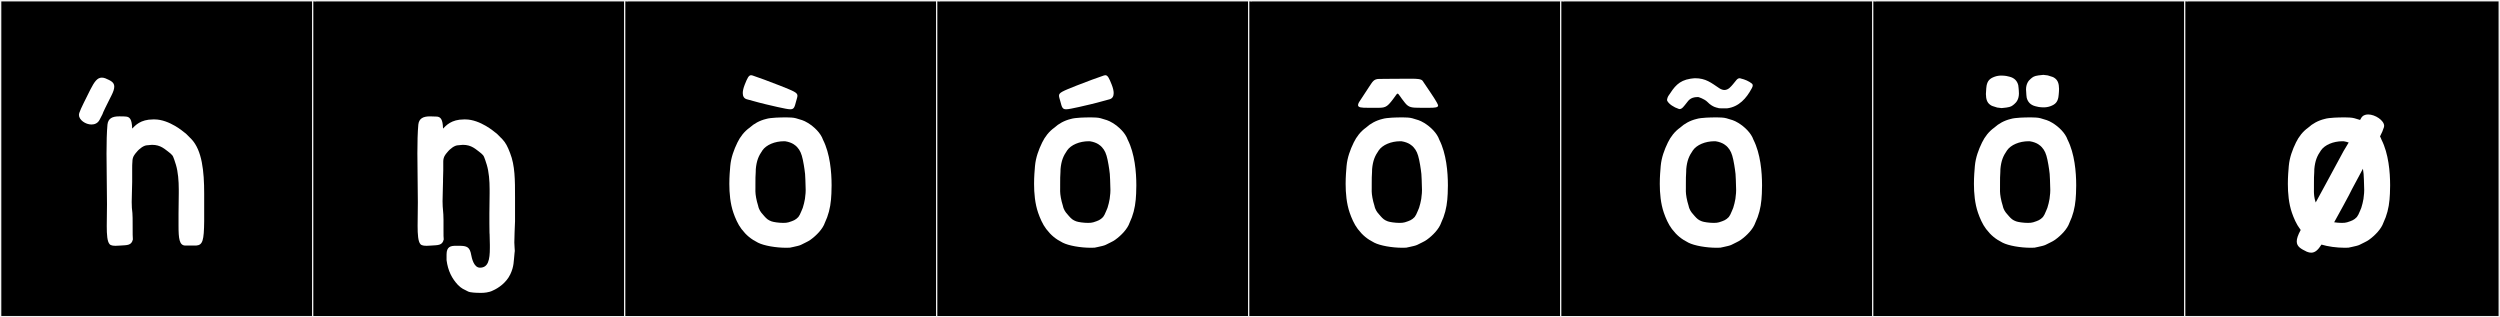
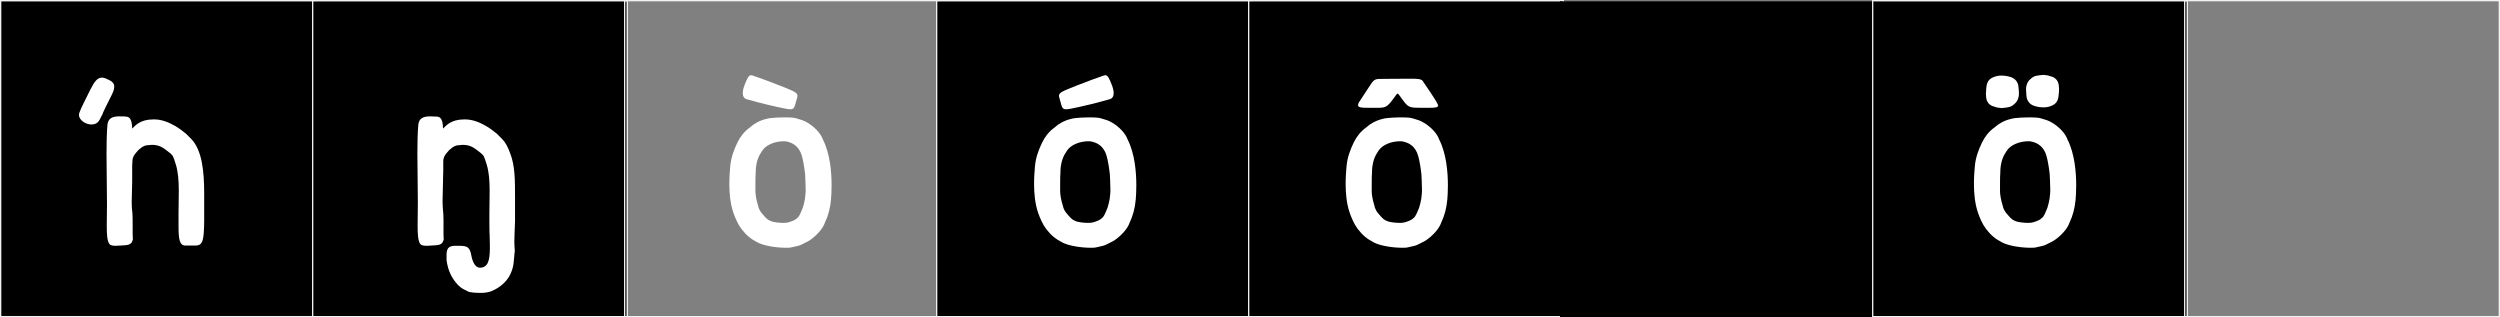
<svg xmlns="http://www.w3.org/2000/svg" version="1.1" id="Layer_1" x="0px" y="0px" width="1891px" height="240px" viewBox="0 0 1891 240" enable-background="new 0 0 1891 240" xml:space="preserve">
  <rect x="0" y="0" width="1891" height="240" fill="#808080" stroke="none" />
  <g>
    <rect y="1" width="238" height="239" />
    <g>
      <path fill="#F2F2F2" d="M238,1v238H1V1H238 M239,0H0v240h239V0L239,0z" />
    </g>
  </g>
  <g>
    <rect x="236" y="1" width="238" height="239" />
    <g>
      <path fill="#F2F2F2" d="M474,1v238H237V1H474 M475,0H236v240h239V0L475,0z" />
    </g>
  </g>
  <g>
-     <rect x="472" y="1" width="238" height="239" />
    <g>
      <path fill="#F2F2F2" d="M710,1v238H473V1H710 M711,0H472v240h239V0L711,0z" />
    </g>
  </g>
  <g>
    <rect x="708" y="1" width="238" height="239" />
    <g>
      <path fill="#F2F2F2" d="M946,1v238H709V1H946 M947,0H708v240h239V0L947,0z" />
    </g>
  </g>
  <g>
    <rect x="944" y="1" width="238" height="239" />
    <g>
      <path fill="#F2F2F2" d="M1182,1v238H945V1H1182 M1183,0H944v240h239V0L1183,0z" />
    </g>
  </g>
  <g>
    <rect x="1180" y="1" width="238" height="239" />
    <g>
-       <path fill="#F2F2F2" d="M1418,1v238h-237V1H1418 M1419,0h-239v240h239V0L1419,0z" />
-     </g>
+       </g>
  </g>
  <g>
    <rect x="1416" y="1" width="238" height="239" />
    <g>
      <path fill="#F2F2F2" d="M1654,1v238h-237V1H1654 M1655,0h-239v240h239V0L1655,0z" />
    </g>
  </g>
  <g>
-     <rect x="1652" y="1" width="238" height="239" />
    <g>
      <path fill="#F2F2F2" d="M1890,1v238h-237V1H1890 M1891,0h-239v240h239V0L1891,0z" />
    </g>
  </g>
  <g>
    <path fill="#FFFFFF" d="M83.695,73.412c-2.479,4.9-6.153,12.291-6.19,12.986c-0.805,1.621-1.533,2.991-2.192,4.246   c-1.322,2.519-3.644,3.533-6.097,3.533c-4.524,0-9.5-3.45-9.5-7.268c0-0.455,0.07-0.916,0.222-1.377   c1.191-3.637,4.904-10.611,8.397-17.74c3.029-5.91,5.215-9.076,8.691-9.076c0.803,0,1.674,0.169,2.641,0.512   c3.922,1.707,6.77,2.895,6.77,6.305c0,1.662-0.675,3.85-2.229,6.882C84.038,72.744,83.867,73.073,83.695,73.412z M80.927,154.405   c0-11.569-0.356-25.632-0.356-38.269c0-8.366,0.178-16.02,0.712-21.894c0.534-4.628,3.56-6.229,8.899-6.229   c1.958,0,4.272,0,5.34,0.178c2.492,0.355,4.272,1.779,4.45,9.078c2.313-2.314,6.229-6.942,15.842-6.942h1.067   c11.214,0,22.249,9.612,22.249,9.612c0.356,0.178,1.603,1.246,1.603,1.246l4.094,4.094c8.01,8.543,9.611,24.207,9.611,41.116v9.434   v11.569c-0.178,14.418-1.067,17.978-6.052,18.334h-8.188c-4.628,0-5.162-5.518-5.162-14.952v-9.255l0.179-15.309v-3.025   c0-6.23-0.534-13.172-2.137-18.512c-0.533-1.424-1.779-6.229-2.848-7.297l-1.424-1.424c-4.271-3.205-7.12-6.408-13.884-6.408   l-3.915,0.355c-2.137,0.178-5.34,2.137-8.01,5.518c-1.068,1.246-2.849,3.205-2.849,6.764c-0.178,1.959-0.178,3.383-0.178,5.34v2.67   v6.053v1.424c0,4.271-0.355,9.967-0.355,15.129c0,3.026,0.178,6.053,0.533,8.366c0.356,1.958,0,18.333,0.356,19.935   c-1.068,4.629-4.272,4.272-9.434,4.629c-0.891,0-2.314,0.178-3.561,0.178c-1.779,0-3.737-0.178-4.627-1.246   c-1.78-1.958-2.137-7.119-2.137-13.705C80.748,165.619,80.927,160.101,80.927,154.405z" />
    <path fill="#FFFFFF" d="M335.105,135.537v1.603c0,4.272-0.356,9.79-0.356,15.13c0,6.051,0.712,7.653,0.712,14.061v7.477   c0,3.56,0,6.586,0.179,7.297c-1.068,4.629-4.272,4.272-9.434,4.629c-0.891,0-2.137,0.178-3.382,0.178   c-1.958,0-3.916-0.178-4.807-1.246c-1.779-1.958-2.136-7.298-2.136-13.884c0-5.696,0.178-11.569,0.178-17.8   c0-11.213-0.355-24.74-0.355-37.021c0-8.188,0.178-15.842,0.712-21.716c0.534-4.628,3.56-6.229,8.899-6.229   c1.958,0,4.272,0.178,5.34,0.178c2.492,0.355,4.272,1.779,4.45,9.078c2.313-2.314,6.229-6.942,15.841-6.942h1.068   c11.214,0,22.249,9.612,22.249,9.612c0.356,0.178,1.603,1.246,1.603,1.246l4.094,4.094c2.491,2.67,3.916,5.34,5.874,10.501   c3.737,9.434,3.737,20.292,3.737,33.642v6.407v11.569c-0.178,3.561-0.534,13.35-0.534,16.02s0.356,4.806,0.356,6.408   c0,0.533-0.178,1.067-0.178,1.424c-0.712,6.586-0.356,10.146-3.204,16.197c-3.026,6.408-9.078,10.502-13.172,12.281   c-3.025,1.602-7.119,1.78-8.365,1.78h-1.78c-2.313,0-7.12-0.179-8.722-1.067c-3.382-1.781-4.628-1.959-7.653-4.984   c-4.45-4.807-7.477-10.502-8.544-18.689v-4.271c0-6.053,3.204-6.586,7.119-6.586h2.314c6.052,0,8.188,0.89,9.256,7.119   c0.355,1.78,1.779,9.434,6.586,9.434c6.229,0,7.476-5.873,7.476-14.951v-2.314c0-2.313-0.179-5.34-0.179-7.831   c0,0-0.178-0.534-0.178-8.544v-7.297l0.178-15.309v-3.203c0-6.23-0.533-12.994-2.136-18.334c-0.534-1.424-1.779-6.229-2.848-7.297   l-1.424-1.424c-4.272-3.205-7.12-6.408-13.884-6.408l-3.916,0.355c-2.136,0.178-5.34,2.137-8.01,5.518   c-1.067,1.246-2.848,3.205-2.848,6.764v2.314v4.45C335.283,131.088,335.105,133.58,335.105,135.537z" />
    <path fill="#FFFFFF" d="M613.044,181.368c-2.12,1.526-4.513,2.38-7.12,3.804c-1.09,0.596-3.822,1.172-5.761,1.596   c-0.417,0.091-2.539,0.552-2.66,0.565c-0.933,0.052-1.894,0.075-2.873,0.075c-7.83,0-16.822-1.574-21.264-3.842   c-5.287-2.699-8.699-5.391-12.496-10.328c-2.766-3.597-4.815-8.511-6.125-12.297c-2.412-6.97-3.075-14.895-3.075-21.818   c0-5.482,0.415-10.336,0.707-13.592c0.57-6.382,2.74-12.232,5.426-17.76c2.084-4.289,5.114-8.3,9.305-11.267   c3.136-2.905,7.439-5.331,12.362-6.519c3.438-1.082,11.395-1.174,13.996-1.174c0.531,0,0.839,0.004,0.839,0.004   s0.325-0.008,0.854-0.008c1.596,0,5.038,0.07,6.883,0.639c4.066,1.252,5.529,1.418,8.965,3.492   c4.819,2.921,9.787,7.703,11.514,12.774c5.328,10.505,6.499,24.449,6.499,34.528c0,4.629-0.247,8.443-0.452,10.733   c-0.562,6.284-2.029,12.055-4.64,17.508C622.361,173.109,617.717,178.006,613.044,181.368z M574.356,77.656   c-4.075-1.186-7.974-2.107-9.594-2.61c-1.967-0.61-2.931-2.222-2.931-4.634c0-1.742,0.502-3.902,1.493-6.402   c1.971-4.971,3.003-7.126,4.823-7.126c0.331,0,0.687,0.071,1.079,0.209c5.503,1.934,11.561,4.019,20.633,7.63   c10.782,4.291,13.329,5.334,13.329,7.661c0,1.052-0.521,2.366-1.036,4.362c-1.126,4.356-1.548,5.919-4.344,5.919   c-1.861,0-4.775-0.692-9.648-1.714C582.93,79.854,574.356,77.656,574.356,77.656z M593.902,106.847   c-0.286-0.009-0.573-0.014-0.858-0.014c-7.015,0-13.475,2.765-16.354,6.94c-2.894,4.195-4.393,7.647-5.002,14.104   c0.018,0.139-0.056,2.162-0.055,2.232c-0.212,1.716-0.229,6.113-0.229,9.759c0,0.757,0.001,1.481,0.001,2.142   c0,1.092-0.003,2.01-0.014,2.619l-0.002,0.108c0.047,2.493,0.664,6.515,2.113,11.051c-0.027,0.244,0.327,1.324,0.6,2.011   c0.92,2.312,2.397,3.89,3.887,5.562c1.908,2.146,2.982,3.113,5.574,4.069c1.463,0.541,5.487,1.166,8.917,1.166   c1.555,0,2.986-0.129,4.003-0.451c3.712-1.182,5.208-1.729,7.391-3.992c0.411-0.598,0.79-1.209,1.14-1.834   c0.845-1.933,1.627-3.529,2.207-5.108c0.744-2.265,1.251-4.567,1.65-6.782c0.024-0.139,0.46-4.262,0.469-4.332   c0.062-0.504,0.087-1.339,0.087-2.361c0-4.367-0.462-12.158-0.462-12.158s-0.544-5.307-1.699-10.746   c-0.964-4.543-2.096-7.121-4.254-9.493C602.144,110.383,599.619,107.727,593.902,106.847z" />
    <path fill="#FFFFFF" d="M843.547,181.368c-2.12,1.526-4.513,2.38-7.12,3.804c-1.09,0.596-3.822,1.172-5.761,1.596   c-0.417,0.091-2.539,0.552-2.66,0.565c-0.933,0.052-1.894,0.075-2.873,0.075c-7.83,0-16.822-1.574-21.264-3.842   c-5.287-2.699-8.699-5.391-12.496-10.328c-2.766-3.597-4.815-8.511-6.125-12.297c-2.412-6.97-3.075-14.895-3.075-21.818   c0-5.482,0.415-10.336,0.707-13.592c0.57-6.382,2.74-12.232,5.426-17.76c2.084-4.289,5.114-8.3,9.305-11.267   c3.136-2.905,7.439-5.331,12.362-6.519c3.438-1.082,11.395-1.174,13.996-1.174c0.531,0,0.839,0.004,0.839,0.004   s0.325-0.008,0.854-0.008c1.596,0,5.038,0.07,6.883,0.639c4.066,1.252,5.529,1.418,8.965,3.492   c4.819,2.921,9.787,7.703,11.514,12.774c5.328,10.505,6.499,24.449,6.499,34.528c0,4.629-0.247,8.443-0.452,10.733   c-0.562,6.284-2.029,12.055-4.64,17.508C852.864,173.109,848.22,178.006,843.547,181.368z M806.405,82.665   c-2.797,0-3.219-1.562-4.344-5.919c-0.516-1.996-1.036-3.311-1.036-4.362c0-2.327,2.547-3.37,13.329-7.661   c9.072-3.611,15.13-5.696,20.632-7.63c0.393-0.138,0.749-0.209,1.079-0.209c1.821,0,2.854,2.155,4.824,7.126   c0.99,2.5,1.493,4.66,1.493,6.402c0,2.412-0.964,4.023-2.932,4.634c-1.619,0.503-5.518,1.425-9.593,2.61   c0,0-8.573,2.197-13.805,3.295C811.18,81.973,808.267,82.665,806.405,82.665z M824.405,106.847   c-0.286-0.009-0.573-0.014-0.858-0.014c-7.016,0-13.475,2.765-16.354,6.94c-2.894,4.195-4.393,7.647-5.002,14.104   c0.018,0.139-0.056,2.162-0.055,2.232c-0.211,1.716-0.229,6.113-0.229,9.759c0,0.757,0.001,1.481,0.001,2.142   c0,1.092-0.003,2.01-0.014,2.619l-0.002,0.108c0.047,2.493,0.664,6.515,2.113,11.051c-0.027,0.244,0.327,1.324,0.6,2.011   c0.92,2.312,2.397,3.89,3.887,5.562c1.908,2.146,2.982,3.113,5.574,4.069c1.463,0.541,5.487,1.166,8.917,1.166   c1.555,0,2.986-0.129,4.003-0.451c3.712-1.182,5.208-1.729,7.391-3.992c0.411-0.598,0.79-1.209,1.14-1.834   c0.845-1.933,1.627-3.529,2.208-5.108c0.743-2.265,1.25-4.567,1.649-6.782c0.024-0.139,0.46-4.262,0.469-4.332   c0.062-0.504,0.087-1.339,0.087-2.361c0-4.367-0.462-12.158-0.462-12.158s-0.544-5.307-1.699-10.746   c-0.964-4.543-2.096-7.121-4.254-9.493C832.646,110.383,830.122,107.727,824.405,106.847z" />
    <path fill="#FFFFFF" d="M1079.215,181.368c-2.12,1.526-4.513,2.38-7.12,3.804c-1.09,0.596-3.822,1.172-5.761,1.596   c-0.417,0.091-2.539,0.552-2.66,0.565c-0.933,0.052-1.894,0.075-2.873,0.075c-7.83,0-16.822-1.574-21.264-3.842   c-5.287-2.699-8.699-5.391-12.496-10.328c-2.766-3.597-4.815-8.511-6.125-12.297c-2.412-6.97-3.075-14.895-3.075-21.818   c0-5.482,0.415-10.336,0.707-13.592c0.57-6.382,2.74-12.232,5.426-17.76c2.084-4.289,5.114-8.3,9.305-11.267   c3.136-2.905,7.439-5.331,12.362-6.519c3.438-1.082,11.395-1.174,13.996-1.174c0.531,0,0.839,0.004,0.839,0.004   s0.325-0.008,0.854-0.008c1.596,0,5.038,0.07,6.883,0.639c4.066,1.252,5.529,1.418,8.965,3.492   c4.819,2.921,9.787,7.703,11.514,12.774c5.328,10.505,6.499,24.449,6.499,34.528c0,4.629-0.247,8.443-0.452,10.733   c-0.562,6.284-2.029,12.055-4.64,17.508C1088.532,173.109,1083.888,178.006,1079.215,181.368z M1043.285,59.691   c0.149,0,0.303,0.003,0.46,0.008l0.247-0.002c2.994-0.102,17.46-0.1,20.673-0.146c0.293,0.004,0.595,0.005,0.904,0.005   c0.819,0,1.688-0.009,2.561-0.009c3.442,0,6.971,0.148,7.95,1.615c9.046,13.554,5.162,7.477,9.046,13.554   c0.803,1.255,2.649,4.321,2.649,5.074c0,1.517-2.267,1.747-6.873,1.747c-0.472,0-0.968-0.003-1.488-0.007   c-0.854-0.006-1.657-0.008-2.411-0.008c-0.917,0-1.765,0.003-2.548,0.003c-6.719,0-8.836-0.182-11.664-3.645   c-3.876-4.747-4.811-7.074-5.667-7.074c-0.297,0-0.585,0.281-0.983,0.838c-6.564,9.176-7.453,9.899-13.836,9.899   c-0.857,0-1.813-0.013-2.896-0.021c-0.504-0.004-0.994-0.005-1.47-0.005c-1.242,0-2.387,0.009-3.43,0.009   c-4.673,0-7.292-0.17-7.292-2.027c0-0.544,0.225-1.232,0.688-2.104l7.788-11.881C1038.144,61.983,1038.961,59.691,1043.285,59.691z    M1060.073,106.847c-0.286-0.009-0.573-0.014-0.858-0.014c-7.016,0-13.475,2.765-16.354,6.94   c-2.894,4.195-4.393,7.647-5.002,14.104c0.018,0.139-0.056,2.162-0.055,2.232c-0.211,1.716-0.229,6.113-0.229,9.759   c0,0.757,0.001,1.481,0.001,2.142c0,1.092-0.003,2.01-0.014,2.619l-0.002,0.108c0.047,2.493,0.664,6.515,2.113,11.051   c-0.027,0.244,0.327,1.324,0.6,2.011c0.92,2.312,2.397,3.89,3.887,5.562c1.908,2.146,2.982,3.113,5.574,4.069   c1.463,0.541,5.487,1.166,8.917,1.166c1.555,0,2.986-0.129,4.003-0.451c3.712-1.182,5.208-1.729,7.391-3.992   c0.411-0.598,0.79-1.209,1.14-1.834c0.845-1.933,1.627-3.529,2.208-5.108c0.743-2.265,1.25-4.567,1.649-6.782   c0.024-0.139,0.46-4.262,0.469-4.332c0.062-0.504,0.087-1.339,0.087-2.361c0-4.367-0.462-12.158-0.462-12.158   s-0.544-5.307-1.699-10.746c-0.964-4.543-2.096-7.121-4.254-9.493C1068.314,110.383,1065.79,107.727,1060.073,106.847z" />
-     <path fill="#FFFFFF" d="M1316.837,181.368c-2.12,1.526-4.513,2.38-7.12,3.804c-1.09,0.596-3.822,1.172-5.761,1.596   c-0.417,0.091-2.539,0.552-2.66,0.565c-0.933,0.052-1.894,0.075-2.873,0.075c-7.83,0-16.822-1.574-21.264-3.842   c-5.287-2.699-8.699-5.391-12.496-10.328c-2.766-3.597-4.815-8.511-6.125-12.297c-2.412-6.97-3.075-14.895-3.075-21.818   c0-5.482,0.415-10.336,0.707-13.592c0.57-6.382,2.74-12.232,5.426-17.76c2.084-4.289,5.114-8.3,9.305-11.267   c3.136-2.905,7.439-5.331,12.362-6.519c3.438-1.082,11.395-1.174,13.996-1.174c0.531,0,0.839,0.004,0.839,0.004   s0.325-0.008,0.854-0.008c1.596,0,5.038,0.07,6.883,0.639c4.066,1.252,5.529,1.418,8.965,3.492   c4.819,2.921,9.787,7.703,11.514,12.774c5.328,10.505,6.499,24.449,6.499,34.528c0,4.629-0.247,8.443-0.452,10.733   c-0.562,6.284-2.029,12.055-4.64,17.508C1326.154,173.109,1321.51,178.006,1316.837,181.368z M1291.536,77.146   c-2.492-2.492-6.942-3.737-6.942-3.737h-0.534c-5.873,0-7.298,3.382-8.188,4.271c-2.136,2.67-3.56,4.806-5.34,4.806   c-0.355,0-0.712,0-0.89-0.178c-3.382-1.068-7.298-3.56-8.544-6.052c-0.534-1.067,0.712-3.56,0.89-3.737   c4.45-6.764,7.654-11.57,16.731-12.994c1.78-0.178,2.492-0.355,3.382-0.355c8.188,0,12.104,3.381,18.512,7.653   c1.424,0.89,2.67,1.246,3.738,1.246c3.025,0,4.983-2.67,6.407-4.272c2.314-2.67,3.204-4.627,5.162-4.627   c0.178,0,0.355,0,0.712,0.178c3.204,0.712,6.408,2.136,8.544,3.916c1.424,1.246-0.179,3.56-0.356,3.916   c-3.737,6.941-9.434,13.705-18.511,14.773h-3.204c-1.603,0-3.204,0-3.738-0.356C1299.367,81.597,1295.451,81.24,1291.536,77.146z    M1297.695,106.847c-0.286-0.009-0.573-0.014-0.858-0.014c-7.015,0-13.475,2.765-16.354,6.94   c-2.894,4.195-4.393,7.647-5.002,14.104c0.018,0.139-0.056,2.162-0.055,2.232c-0.212,1.716-0.229,6.113-0.229,9.759   c0,0.757,0.001,1.481,0.001,2.142c0,1.092-0.003,2.01-0.014,2.619l-0.002,0.108c0.047,2.493,0.664,6.515,2.113,11.051   c-0.027,0.244,0.327,1.324,0.6,2.011c0.92,2.312,2.397,3.89,3.887,5.562c1.908,2.146,2.982,3.113,5.574,4.069   c1.463,0.541,5.487,1.166,8.917,1.166c1.555,0,2.986-0.129,4.003-0.451c3.712-1.182,5.208-1.729,7.391-3.992   c0.411-0.598,0.79-1.209,1.14-1.834c0.845-1.933,1.627-3.529,2.207-5.108c0.744-2.265,1.251-4.567,1.65-6.782   c0.024-0.139,0.46-4.262,0.469-4.332c0.062-0.504,0.087-1.339,0.087-2.361c0-4.367-0.462-12.158-0.462-12.158   s-0.544-5.307-1.699-10.746c-0.964-4.543-2.096-7.121-4.254-9.493C1305.937,110.383,1303.412,107.727,1297.695,106.847z" />
    <path fill="#FFFFFF" d="M1554.46,181.368c-2.12,1.526-4.513,2.38-7.12,3.804c-1.09,0.596-3.822,1.172-5.761,1.596   c-0.417,0.091-2.539,0.552-2.66,0.565c-0.933,0.052-1.894,0.075-2.873,0.075c-7.83,0-16.822-1.574-21.264-3.842   c-5.287-2.699-8.699-5.391-12.496-10.328c-2.766-3.597-4.815-8.511-6.125-12.297c-2.412-6.97-3.075-14.895-3.075-21.818   c0-5.482,0.415-10.336,0.707-13.592c0.57-6.382,2.74-12.232,5.426-17.76c2.084-4.289,5.114-8.3,9.305-11.267   c3.136-2.905,7.439-5.331,12.362-6.519c3.438-1.082,11.395-1.174,13.996-1.174c0.531,0,0.839,0.004,0.839,0.004   s0.325-0.008,0.854-0.008c1.596,0,5.038,0.07,6.883,0.639c4.066,1.252,5.529,1.418,8.965,3.492   c4.819,2.921,9.787,7.703,11.514,12.774c5.328,10.505,6.499,24.449,6.499,34.528c0,4.629-0.247,8.443-0.452,10.733   c-0.562,6.284-2.029,12.055-4.64,17.508C1563.777,173.109,1559.133,178.006,1554.46,181.368z M1519.91,57.996   c3.915,0.955,5.878,3.291,6.705,6.451l0.003,0.069c0,0,0.455,3.043,0.503,6.255c-0.054,4.131-1.73,6.521-3.57,8.034   c-1.622,1.333-2.391,2.062-5.864,2.55c-0.105,0.016-3.527,0.374-3.646,0.401c-0.119-0.027-3.254-0.367-3.355-0.401   c-3.586-1.2-4.063-1.039-5.686-2.372c-1.84-1.513-2.805-3.726-2.858-7.855c0.048-3.212,0.503-6.255,0.503-6.255l0.002-0.069   c0.715-3.517,2.175-5.399,6.173-6.808c1.48-0.521,3.299-0.883,5.463-0.817C1517.28,57.268,1518.353,57.617,1519.91,57.996z    M1535.318,106.847c-0.286-0.009-0.573-0.014-0.858-0.014c-7.015,0-13.475,2.765-16.354,6.94   c-2.894,4.195-4.393,7.647-5.002,14.104c0.018,0.139-0.056,2.162-0.055,2.232c-0.212,1.716-0.229,6.113-0.229,9.759   c0,0.757,0.001,1.481,0.001,2.142c0,1.092-0.003,2.01-0.014,2.619l-0.002,0.108c0.047,2.493,0.664,6.515,2.113,11.051   c-0.027,0.244,0.327,1.324,0.6,2.011c0.92,2.312,2.397,3.89,3.887,5.562c1.908,2.146,2.982,3.113,5.574,4.069   c1.463,0.541,5.487,1.166,8.917,1.166c1.555,0,2.986-0.129,4.003-0.451c3.712-1.182,5.208-1.729,7.391-3.992   c0.411-0.598,0.79-1.209,1.14-1.834c0.845-1.933,1.627-3.529,2.207-5.108c0.744-2.265,1.251-4.567,1.65-6.782   c0.024-0.139,0.46-4.262,0.469-4.332c0.062-0.504,0.087-1.339,0.087-2.361c0-4.367-0.462-12.158-0.462-12.158   s-0.544-5.307-1.699-10.746c-0.964-4.543-2.096-7.121-4.254-9.493C1543.56,110.383,1541.035,107.727,1535.318,106.847z    M1539.702,80.384c-3.916-0.954-5.878-3.291-6.706-6.451l-0.002-0.069c0,0-0.456-3.043-0.503-6.255   c0.053-4.13,1.73-6.521,3.569-8.034c1.622-1.333,2.391-2.061,5.864-2.549c0.105-0.016,3.527-0.375,3.646-0.402   c0.119,0.027,3.254,0.367,3.355,0.402c3.586,1.199,4.064,1.038,5.687,2.371c1.839,1.513,2.805,3.727,2.857,7.855   c-0.047,3.213-0.503,6.256-0.503,6.256l-0.002,0.068c-0.715,3.517-2.175,5.4-6.172,6.808c-1.481,0.521-3.3,0.883-5.464,0.817   C1542.331,81.112,1541.259,80.764,1539.702,80.384z" />
-     <path fill="#FFFFFF" d="M1748.179,191.127c-1.006,0-2.095-0.24-3.306-0.73c-4.413-2.16-7.612-3.82-7.612-7.789   c0-2.085,0.884-4.809,2.939-8.576c0.021-0.039,0.042-0.078,0.062-0.117c-0.175-0.221-0.351-0.445-0.528-0.676   c-2.765-3.597-4.814-8.511-6.125-12.297c-2.412-6.97-3.074-14.895-3.074-21.818c0-5.481,0.415-10.336,0.706-13.592   c0.571-6.382,2.74-12.232,5.427-17.76c2.083-4.289,5.114-8.3,9.304-11.267c3.136-2.905,7.44-5.331,12.363-6.519   c3.438-1.082,11.395-1.174,13.995-1.174c0.531,0,0.839,0.004,0.839,0.004s0.326-0.008,0.854-0.008c1.596,0,5.038,0.07,6.883,0.639   c1.797,0.553,3.085,0.894,4.261,1.281c0.33-0.579,0.605-1.061,0.784-1.379c1.109-1.975,3.081-2.775,5.31-2.775   c5.319,0,12.103,4.563,12.103,8.617c0,0.342-0.049,0.679-0.149,1.01c-0.722,2.363-1.608,4.346-2.96,6.984   c0.458,0.83,0.841,1.675,1.131,2.528c5.328,10.505,6.499,24.449,6.499,34.528c0,4.629-0.247,8.443-0.452,10.733   c-0.562,6.284-2.029,12.055-4.639,17.508c-1.565,4.626-6.211,9.522-10.883,12.885c-2.121,1.526-4.513,2.38-7.121,3.804   c-1.09,0.596-3.822,1.172-5.761,1.596c-0.417,0.091-2.538,0.552-2.66,0.565c-0.932,0.052-1.893,0.075-2.872,0.075   c-6.025,0-12.738-0.932-17.537-2.395C1753.421,189.008,1751.166,191.127,1748.179,191.127z M1758.896,139.751l3.96-7.316   l9.843-18.206c1.924-3.216,3.072-5.1,3.853-6.416c-1.069-0.399-2.322-0.74-3.784-0.966c-0.287-0.009-0.573-0.014-0.858-0.014   c-7.016,0-13.476,2.765-16.354,6.94c-2.893,4.195-4.393,7.647-5.002,14.104c0.018,0.139-0.056,2.162-0.054,2.232   c-0.212,1.716-0.23,6.113-0.23,9.759c0,0.757,0.001,1.481,0.001,2.142c0,1.092-0.002,2.01-0.014,2.619l-0.002,0.108   c0.038,1.997,0.093,4.685,1.346,8.416C1751.599,153.153,1757.144,142.987,1758.896,139.751z M1771.345,168.596   c1.554,0,2.986-0.129,4.002-0.451c3.712-1.182,5.209-1.729,7.391-3.992c0.412-0.598,0.79-1.209,1.14-1.834   c0.845-1.933,1.627-3.529,2.208-5.108c0.744-2.265,1.25-4.567,1.649-6.782c0.025-0.139,0.46-4.262,0.469-4.332   c0.062-0.504,0.088-1.339,0.088-2.361c0-4.368-0.462-12.158-0.462-12.158s-0.165-1.604-0.505-3.95l-8.339,15.562l-2.313,4.568   c-1.614,3.112-6.448,11.982-11.114,20.373C1767.301,168.398,1769.416,168.596,1771.345,168.596z" />
  </g>
</svg>